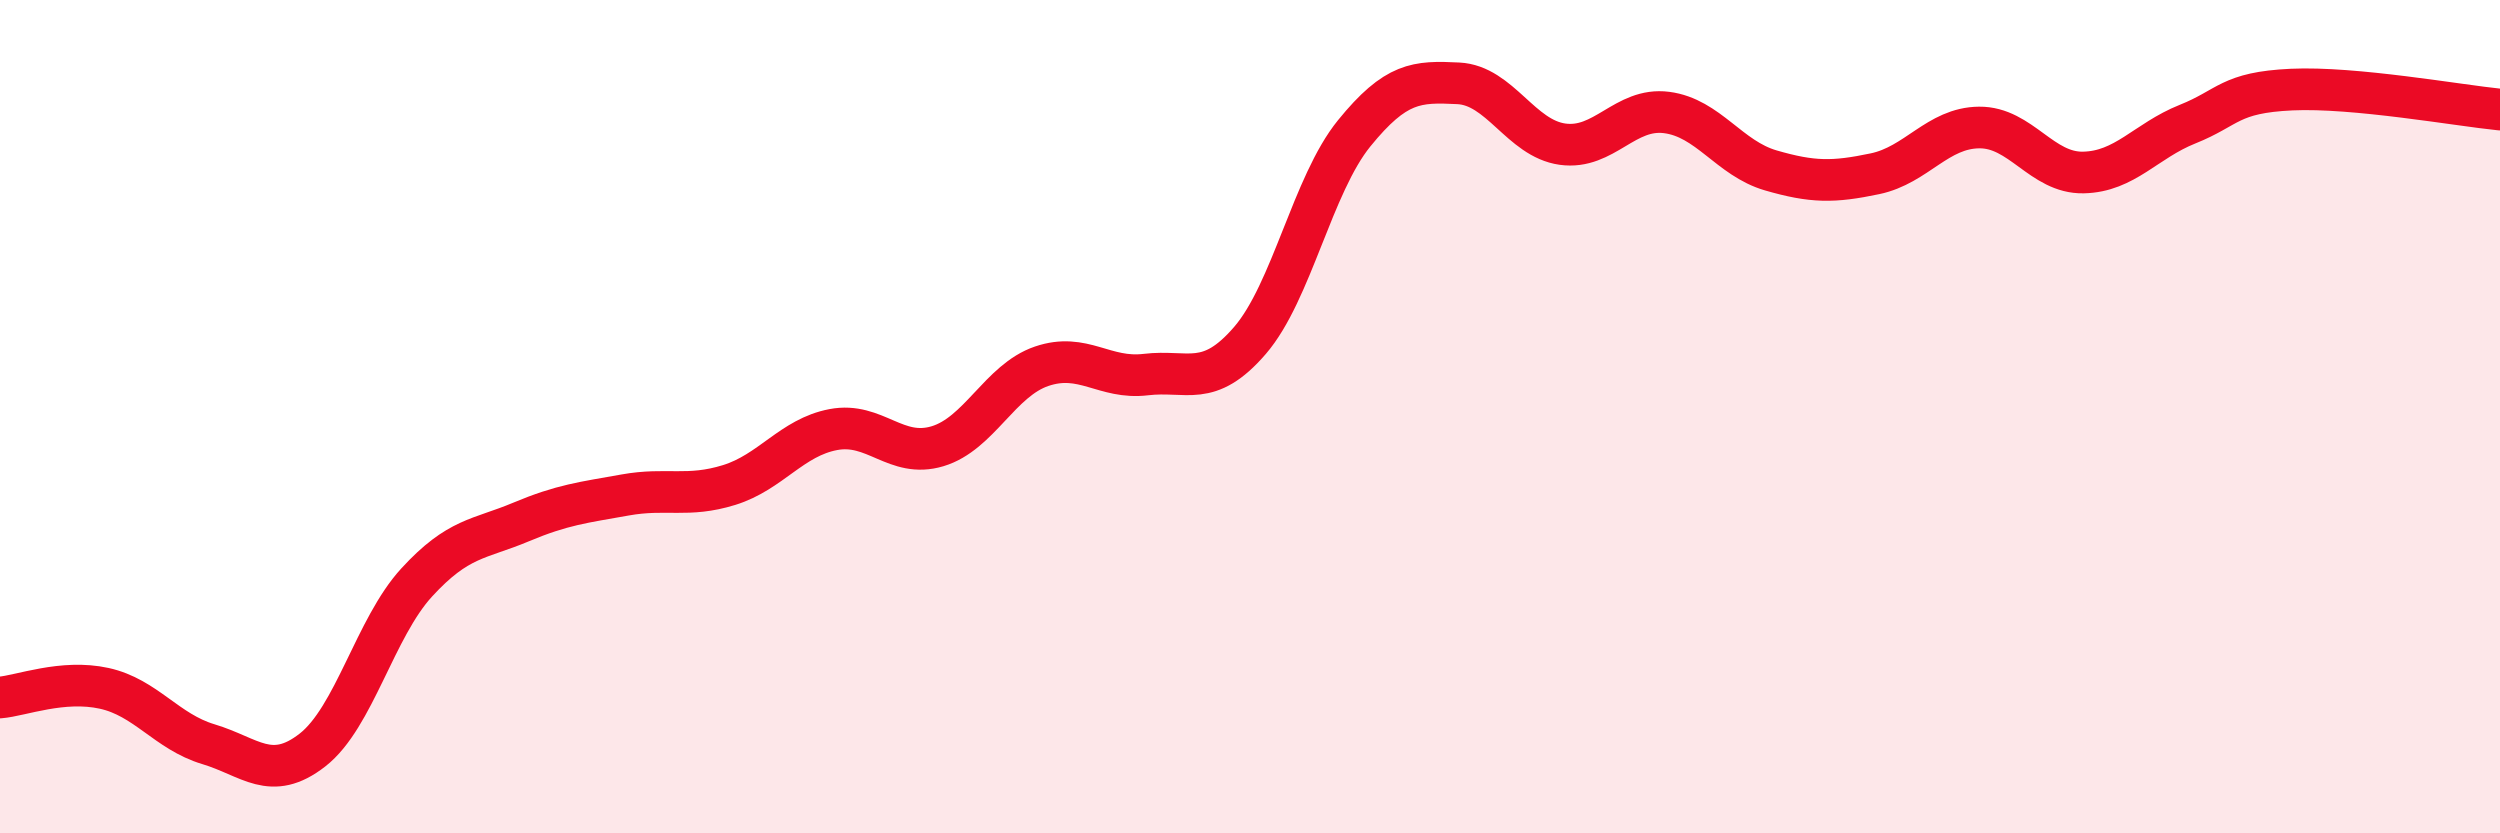
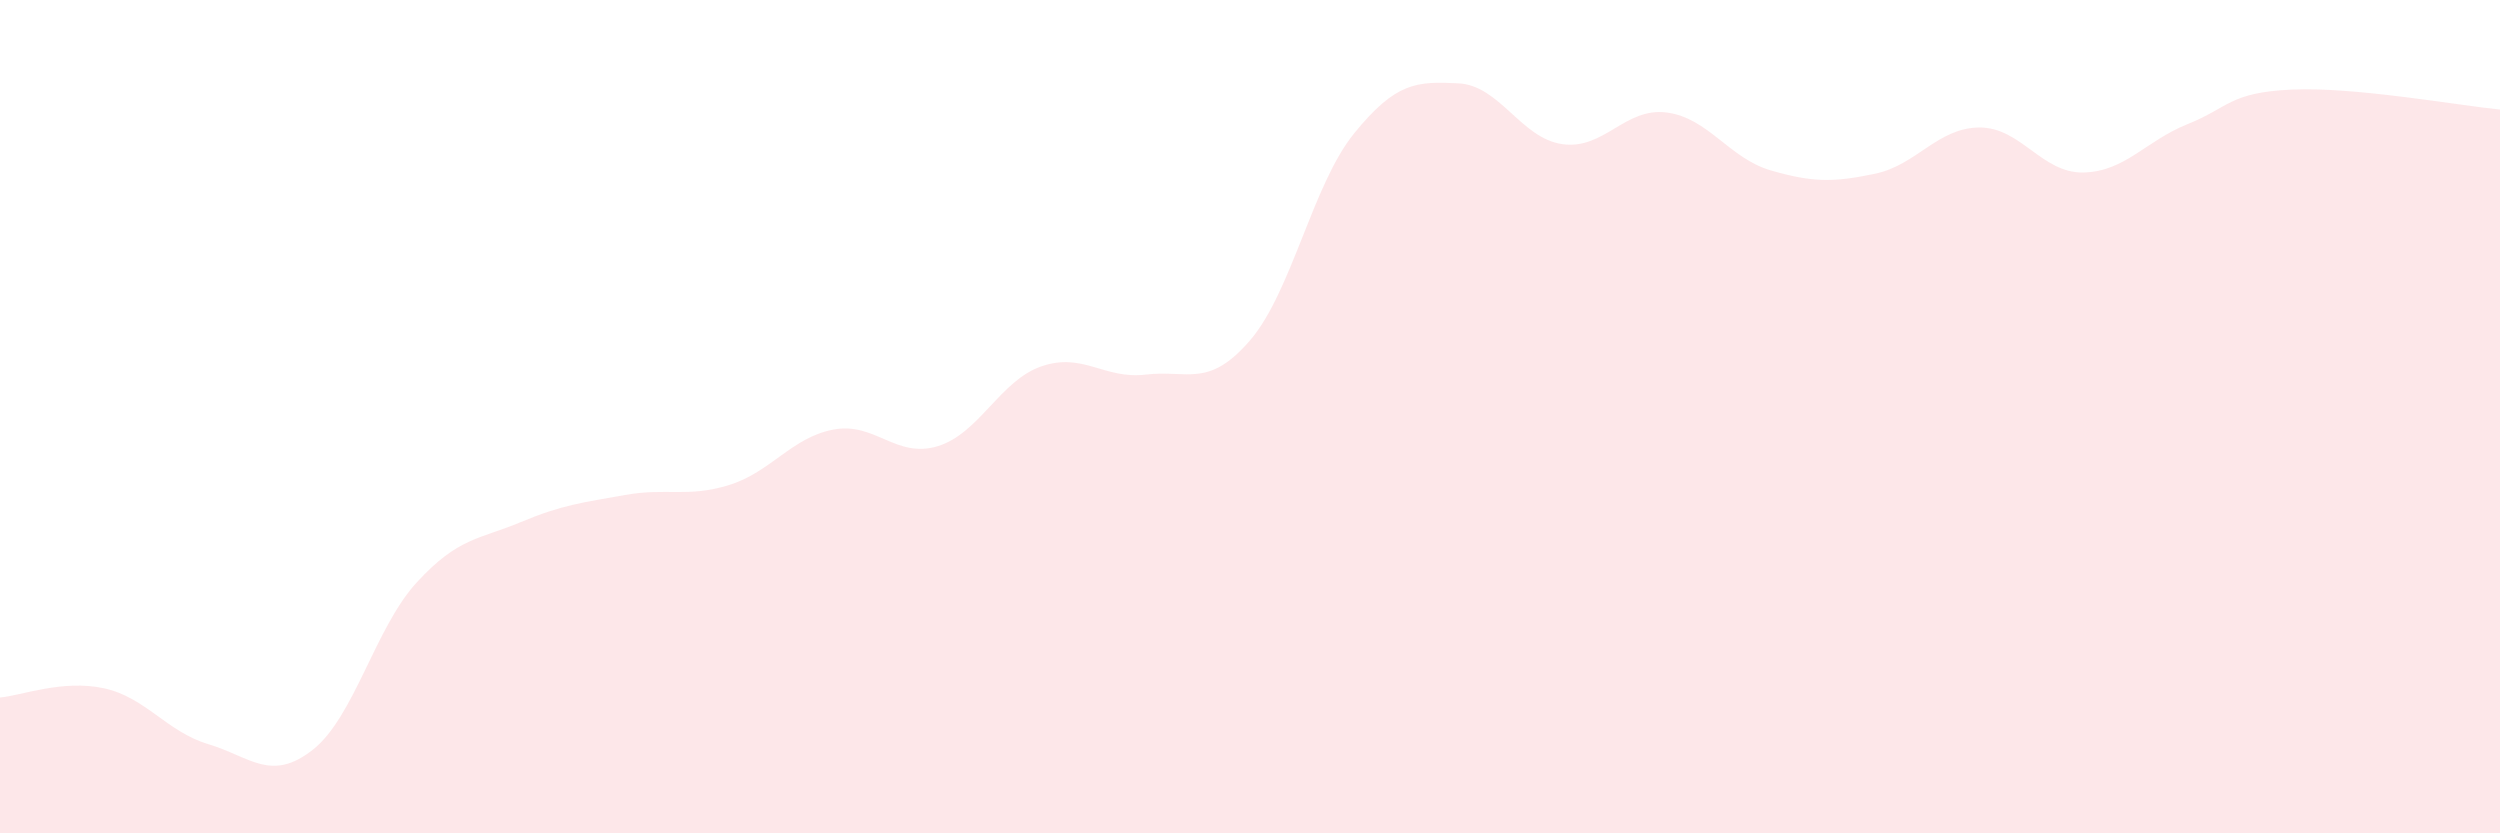
<svg xmlns="http://www.w3.org/2000/svg" width="60" height="20" viewBox="0 0 60 20">
  <path d="M 0,16.74 C 0.5,16.7 1.5,16.3 2.5,16.52 C 3.5,16.74 4,17.56 5,17.86 C 6,18.16 6.5,18.78 7.5,18 C 8.5,17.22 9,15.07 10,13.98 C 11,12.89 11.5,12.95 12.5,12.53 C 13.5,12.11 14,12.06 15,11.88 C 16,11.7 16.5,11.95 17.5,11.64 C 18.5,11.33 19,10.5 20,10.31 C 21,10.12 21.5,11.01 22.5,10.71 C 23.5,10.41 24,9.13 25,8.79 C 26,8.45 26.5,9.11 27.5,8.99 C 28.5,8.87 29,9.33 30,8.17 C 31,7.01 31.5,4.43 32.5,3.2 C 33.5,1.97 34,1.95 35,2 C 36,2.05 36.5,3.32 37.5,3.46 C 38.5,3.6 39,2.57 40,2.7 C 41,2.83 41.5,3.8 42.5,4.09 C 43.5,4.38 44,4.38 45,4.17 C 46,3.96 46.5,3.07 47.5,3.06 C 48.5,3.05 49,4.16 50,4.14 C 51,4.12 51.5,3.38 52.5,2.98 C 53.5,2.58 53.5,2.22 55,2.15 C 56.5,2.08 59,2.53 60,2.63L60 20L0 20Z" fill="#EB0A25" opacity="0.1" stroke-linecap="round" stroke-linejoin="round" />
-   <path d="M 0,16.74 C 0.5,16.7 1.5,16.3 2.5,16.52 C 3.5,16.74 4,17.56 5,17.86 C 6,18.16 6.5,18.78 7.5,18 C 8.5,17.22 9,15.07 10,13.98 C 11,12.89 11.5,12.95 12.5,12.53 C 13.5,12.11 14,12.06 15,11.88 C 16,11.7 16.5,11.95 17.5,11.64 C 18.5,11.33 19,10.5 20,10.31 C 21,10.12 21.5,11.01 22.5,10.71 C 23.5,10.41 24,9.13 25,8.79 C 26,8.45 26.5,9.11 27.5,8.99 C 28.5,8.87 29,9.33 30,8.17 C 31,7.01 31.5,4.43 32.5,3.2 C 33.5,1.97 34,1.95 35,2 C 36,2.05 36.5,3.32 37.5,3.46 C 38.5,3.6 39,2.57 40,2.7 C 41,2.83 41.5,3.8 42.5,4.09 C 43.5,4.38 44,4.38 45,4.17 C 46,3.96 46.5,3.07 47.5,3.06 C 48.5,3.05 49,4.16 50,4.14 C 51,4.12 51.5,3.38 52.5,2.98 C 53.5,2.58 53.5,2.22 55,2.15 C 56.5,2.08 59,2.53 60,2.63" stroke="#EB0A25" stroke-width="1" fill="none" stroke-linecap="round" stroke-linejoin="round" />
</svg>